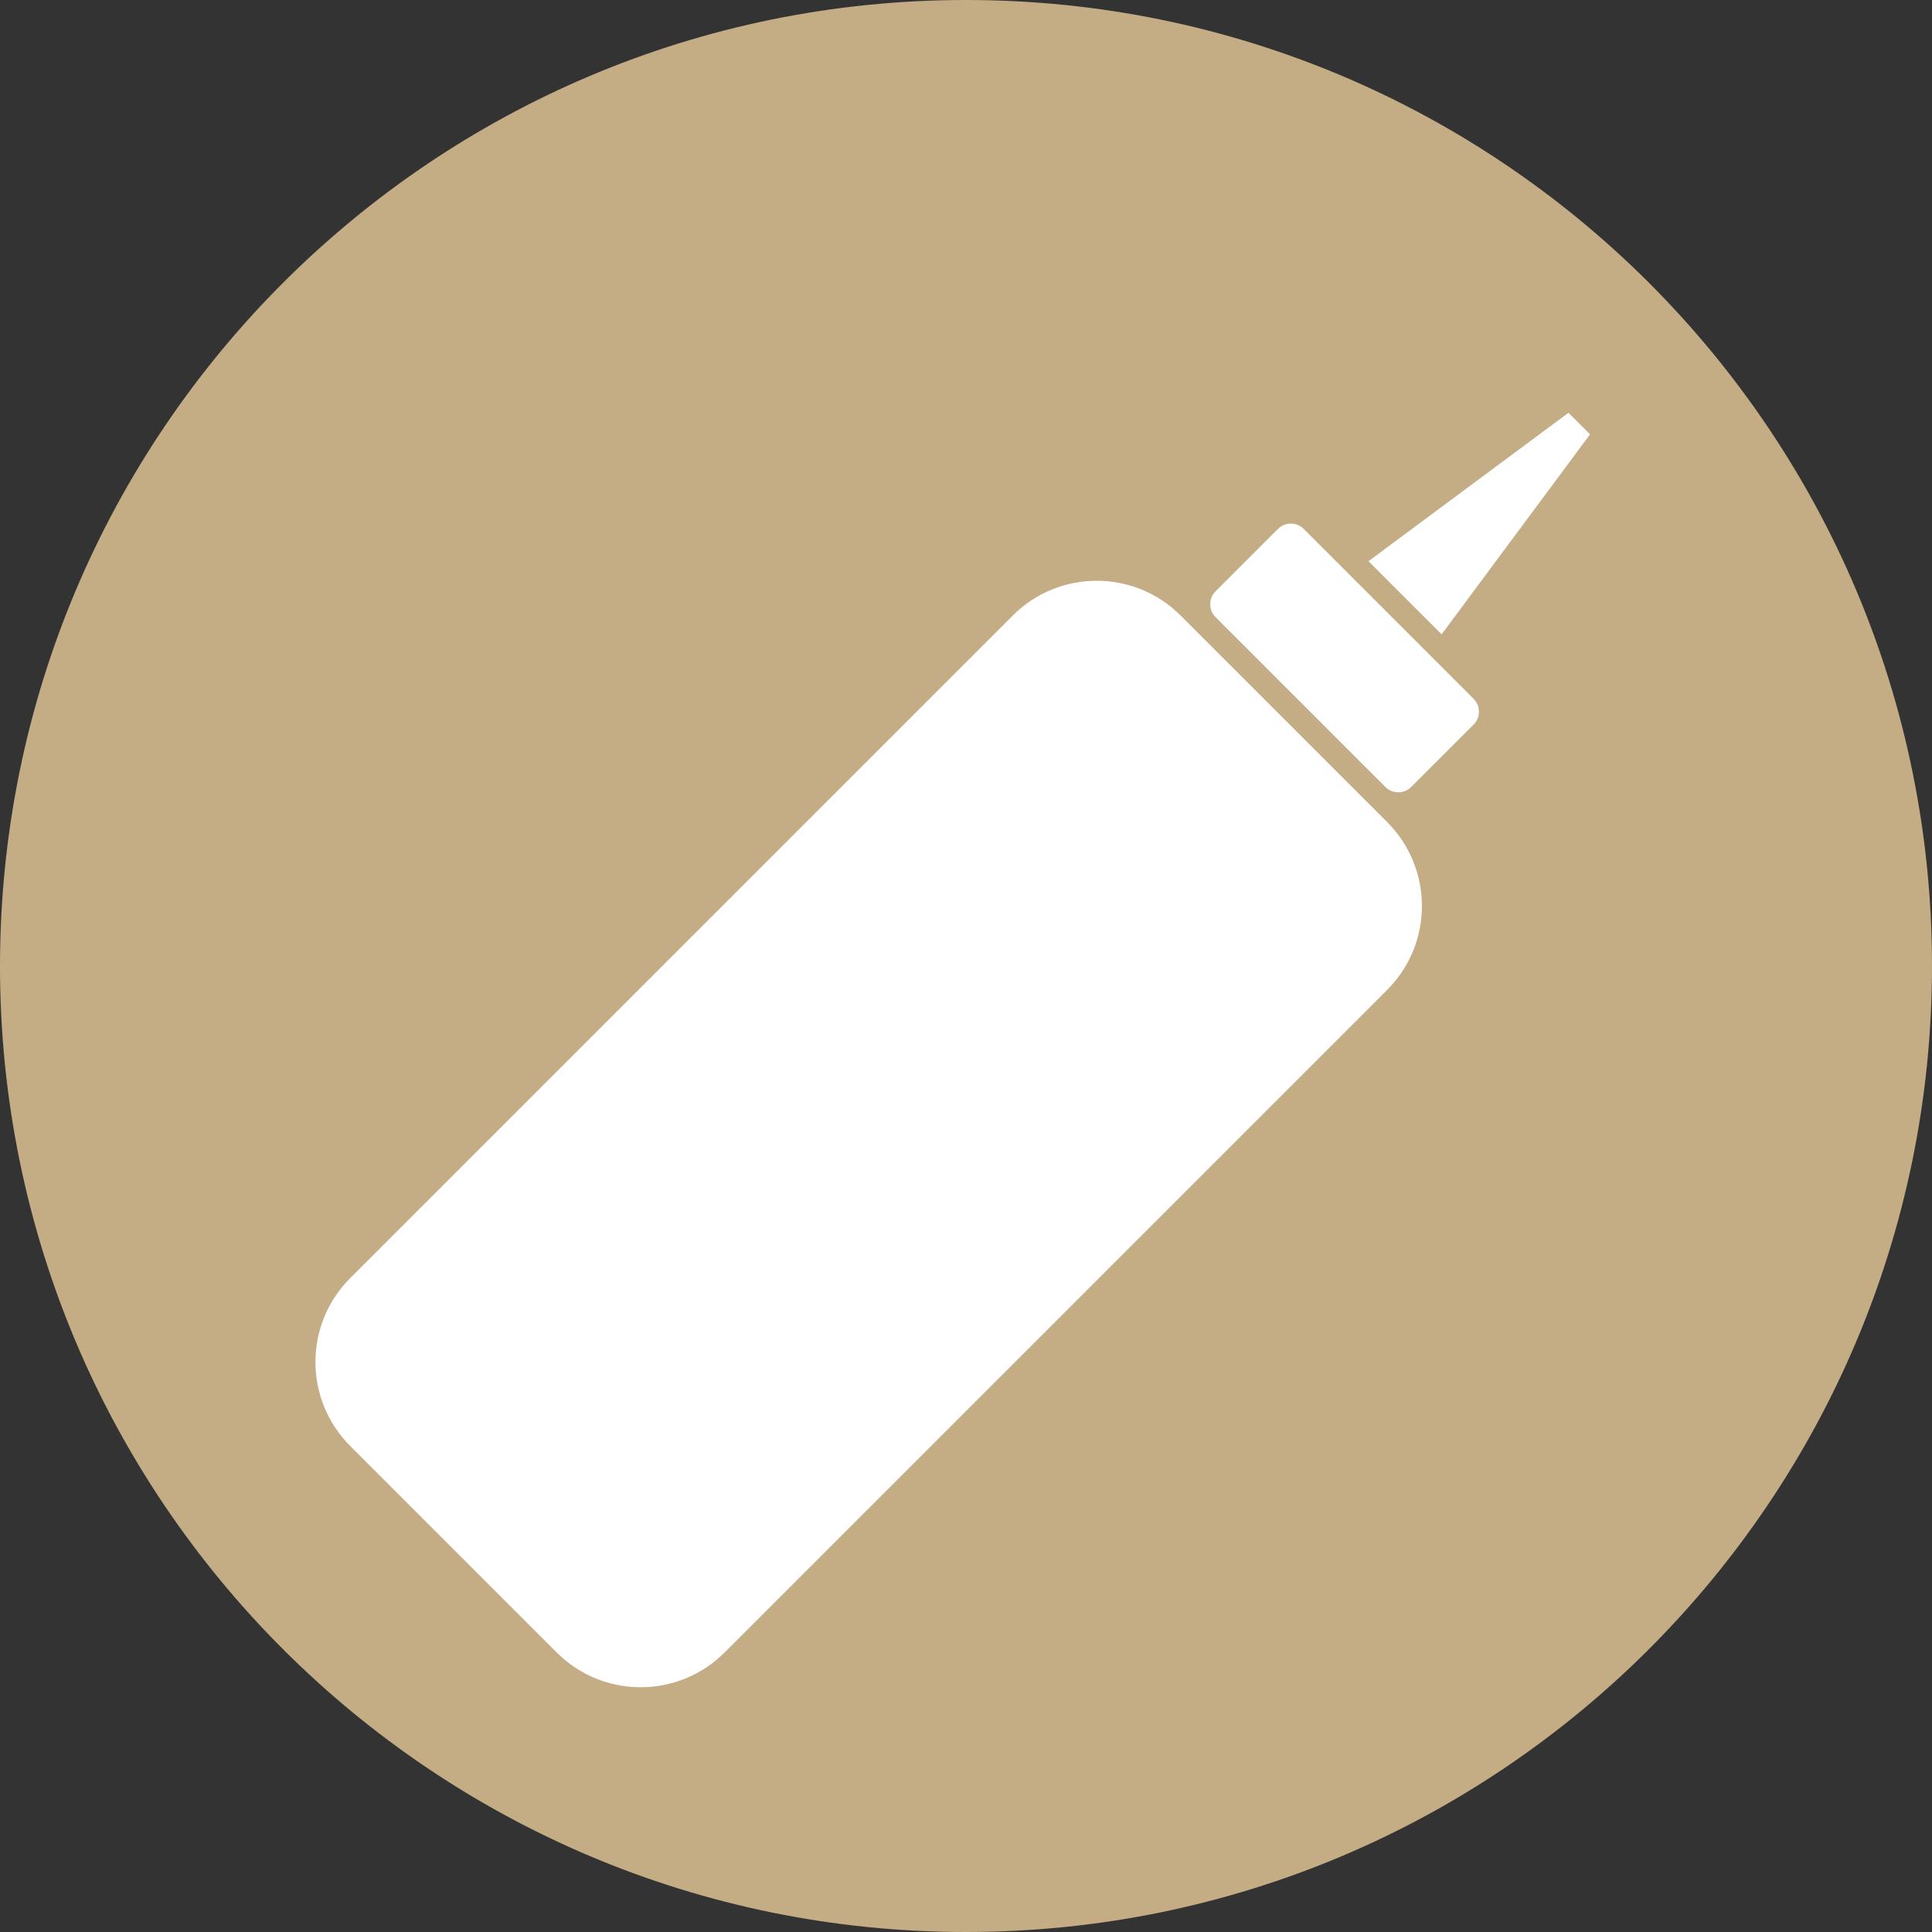
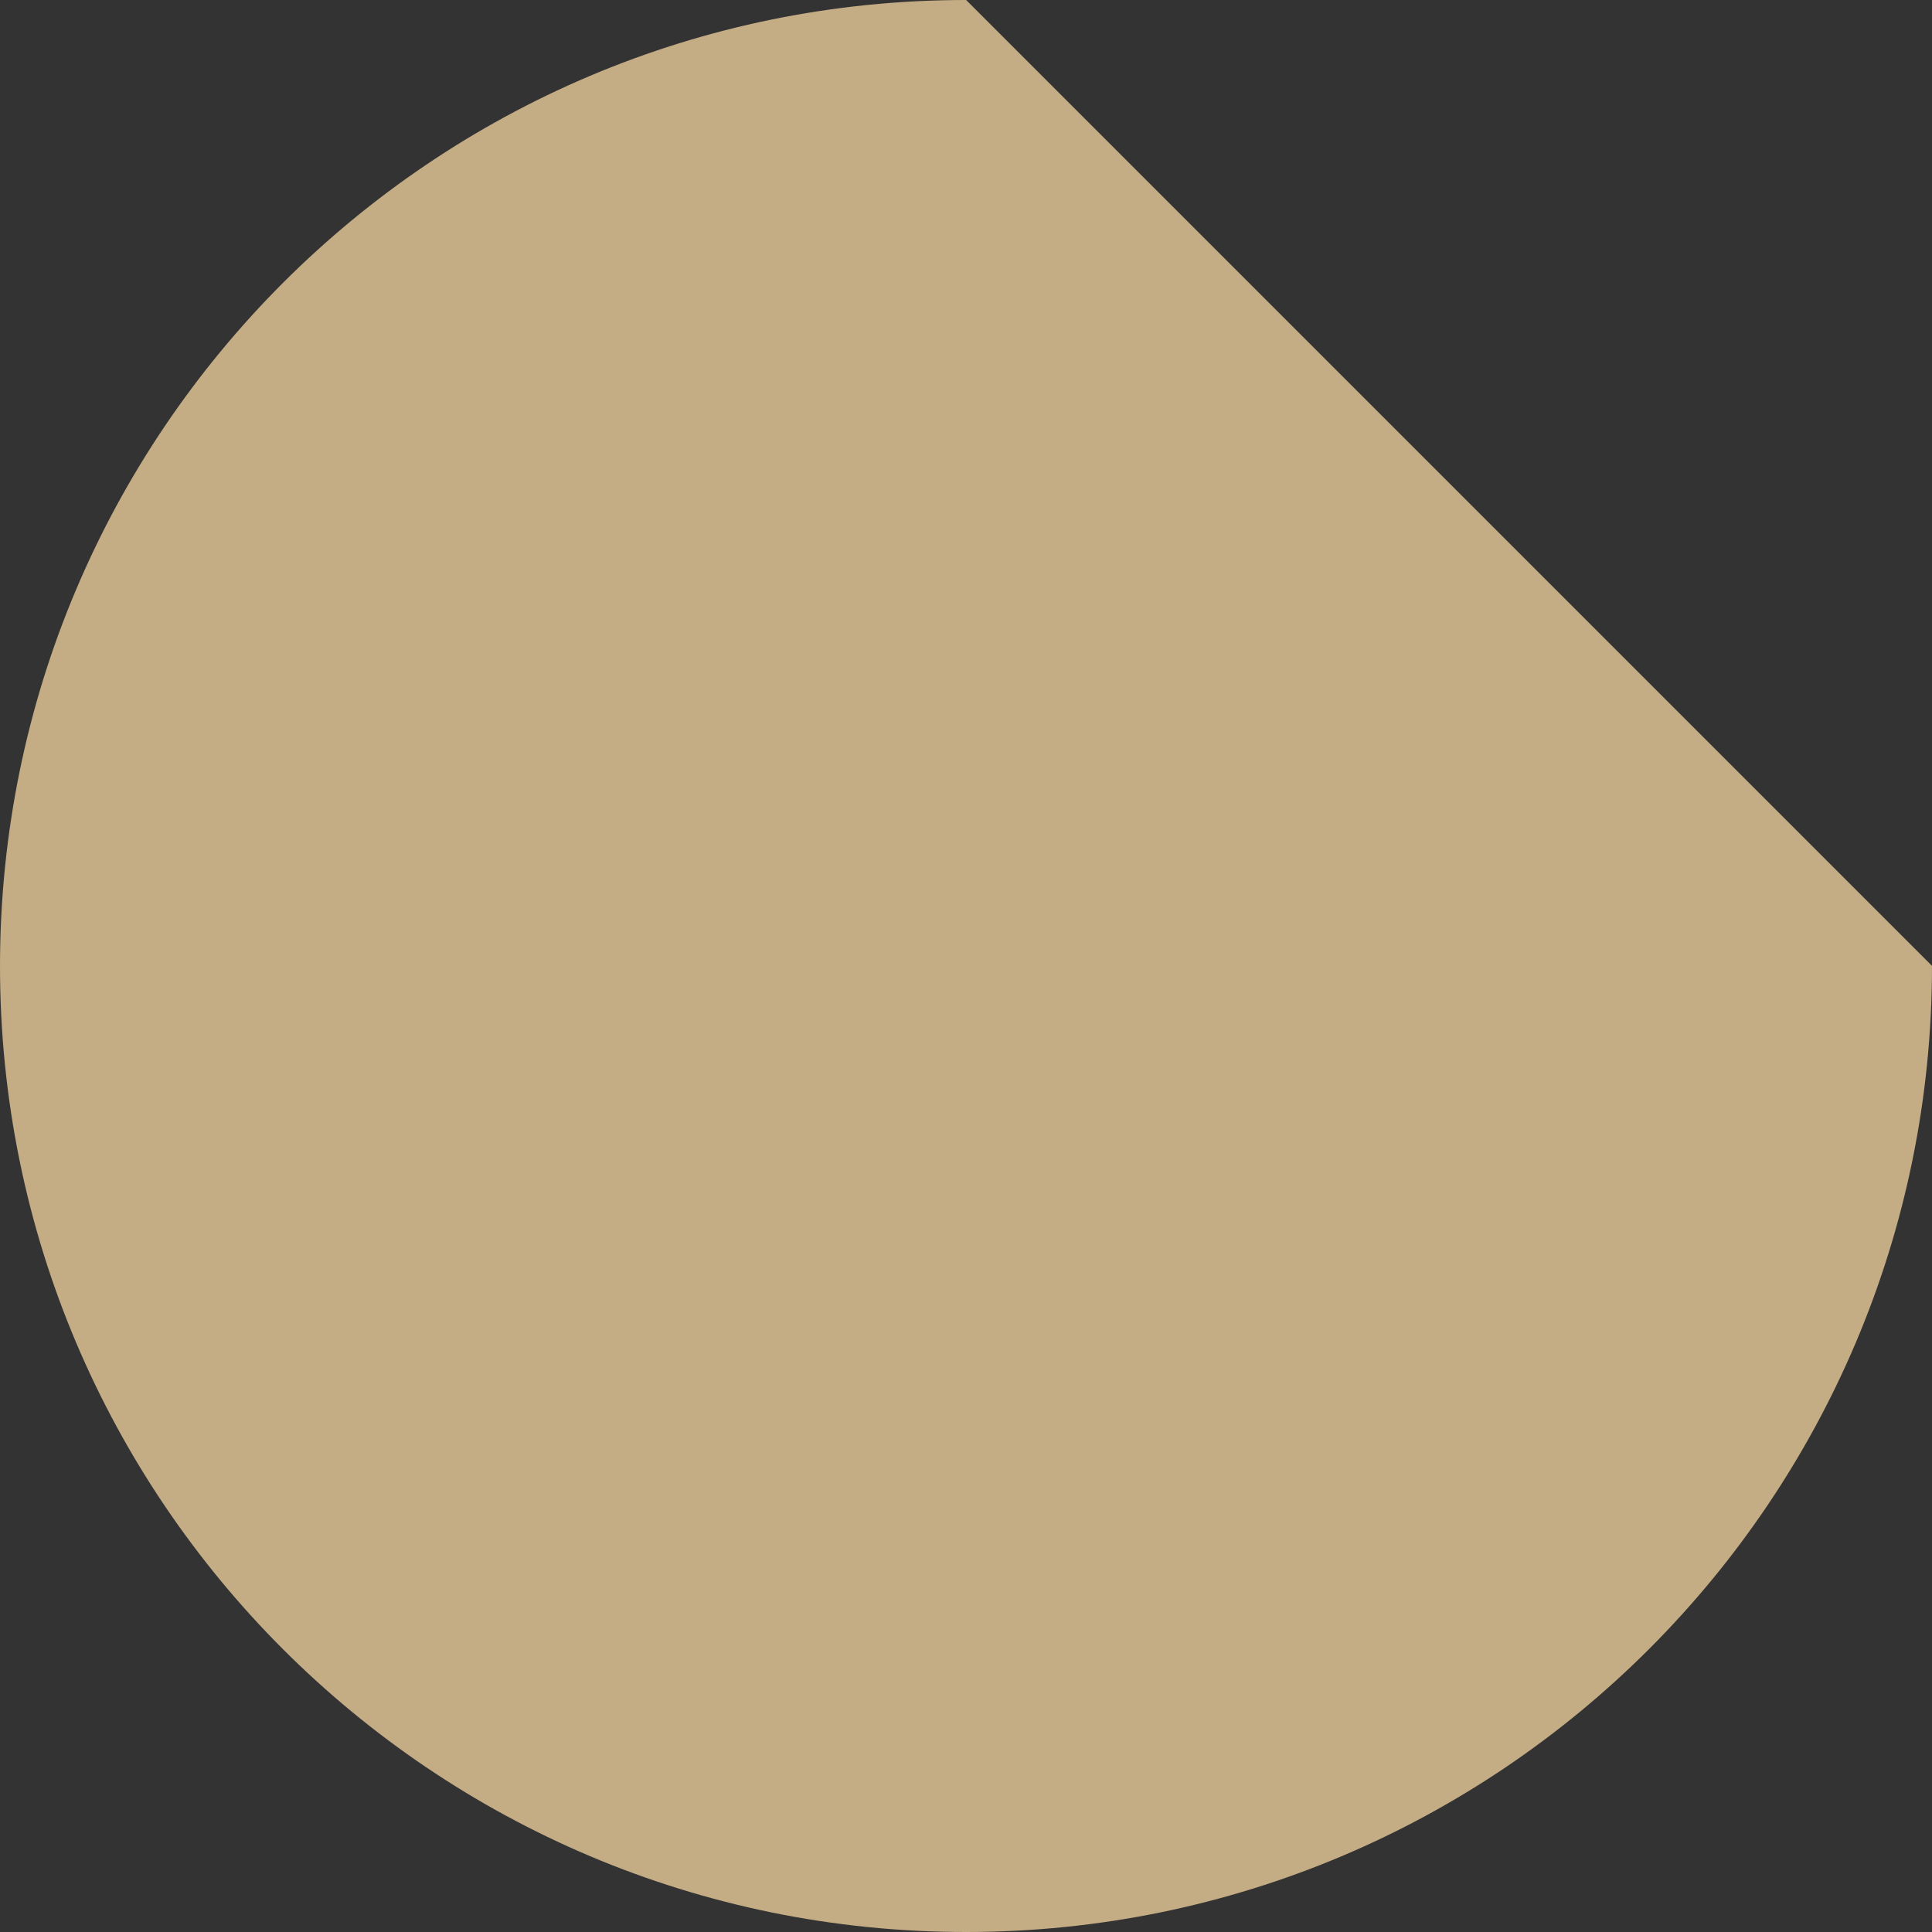
<svg xmlns="http://www.w3.org/2000/svg" id="Capa_1" data-name="Capa 1" viewBox="0 0 133.4 133.4">
  <rect x="0" y="0" width="133.4" height="133.4" fill="#333333" stroke="none" />
  <defs>
    <style>
      .cls-1 {
        fill: #c4ac84;
      }

      .cls-2 {
        fill: #fff;
      }
    </style>
  </defs>
  <g id="e62e80fb-1803-48d9-ad54-2e8dcd21b5c9">
-     <path class="cls-1" d="M133.4,66.69c0,36.84-29.85,66.7-66.69,66.71C29.87,133.41,0,103.55,0,66.71,0,29.87,29.85,0,66.69,0c0,0,.01,0,.02,0C103.54,0,133.4,29.86,133.4,66.69Z" />
+     <path class="cls-1" d="M133.4,66.69c0,36.84-29.85,66.7-66.69,66.71C29.87,133.41,0,103.55,0,66.71,0,29.87,29.85,0,66.69,0c0,0,.01,0,.02,0Z" />
  </g>
-   <path class="cls-2" d="M95.78,68.35l-45.75,45.75c-3.2,3.2-8.39,3.2-11.59,0l-14.26-14.26c-3.2-3.2-3.2-8.39,0-11.59l45.75-45.75c3.2-3.2,8.39-3.2,11.59,0l14.26,14.26c3.2,3.2,3.2,8.39,0,11.59ZM101.75,50.03l-4.31,4.31c-.49.49-1.29.49-1.78,0l-11.73-11.73c-.49-.49-.49-1.29,0-1.78l4.31-4.31c.49-.49,1.29-.49,1.78,0l11.73,11.73c.49.49.49,1.29,0,1.78ZM99.54,43.8l-5.05-5.05,13.81-10.25,1.49,1.49-10.25,13.81Z" />
</svg>